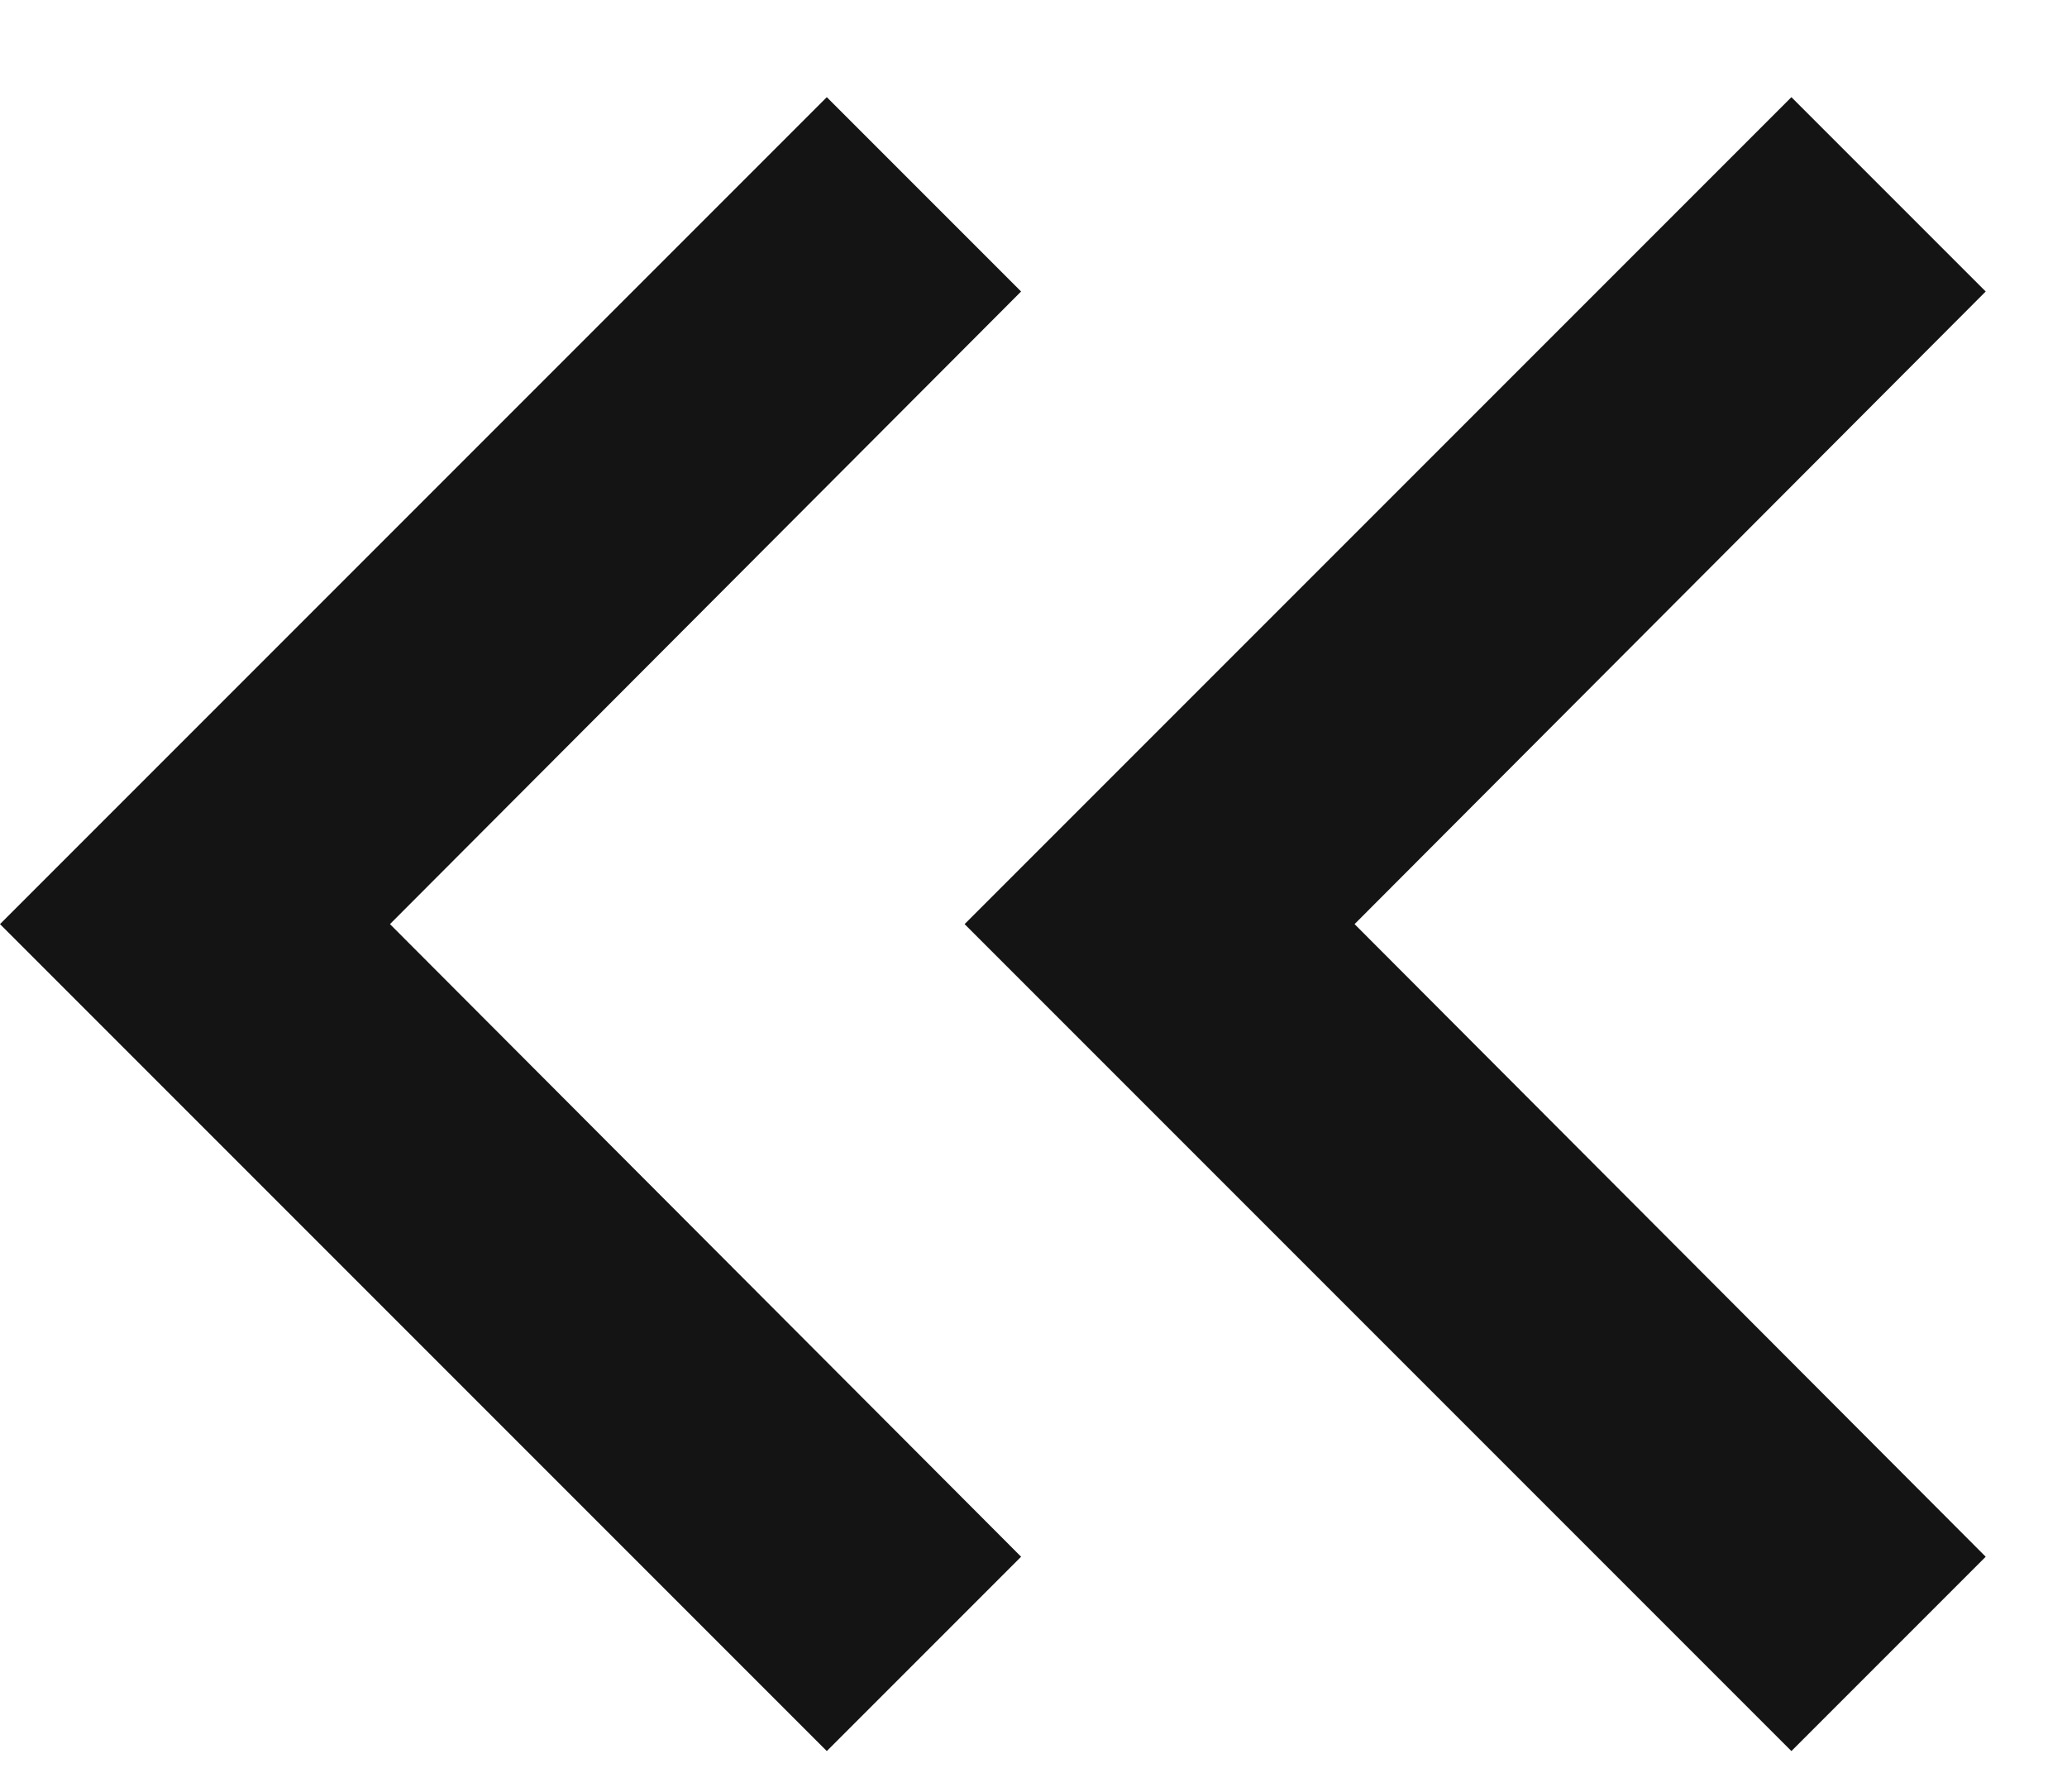
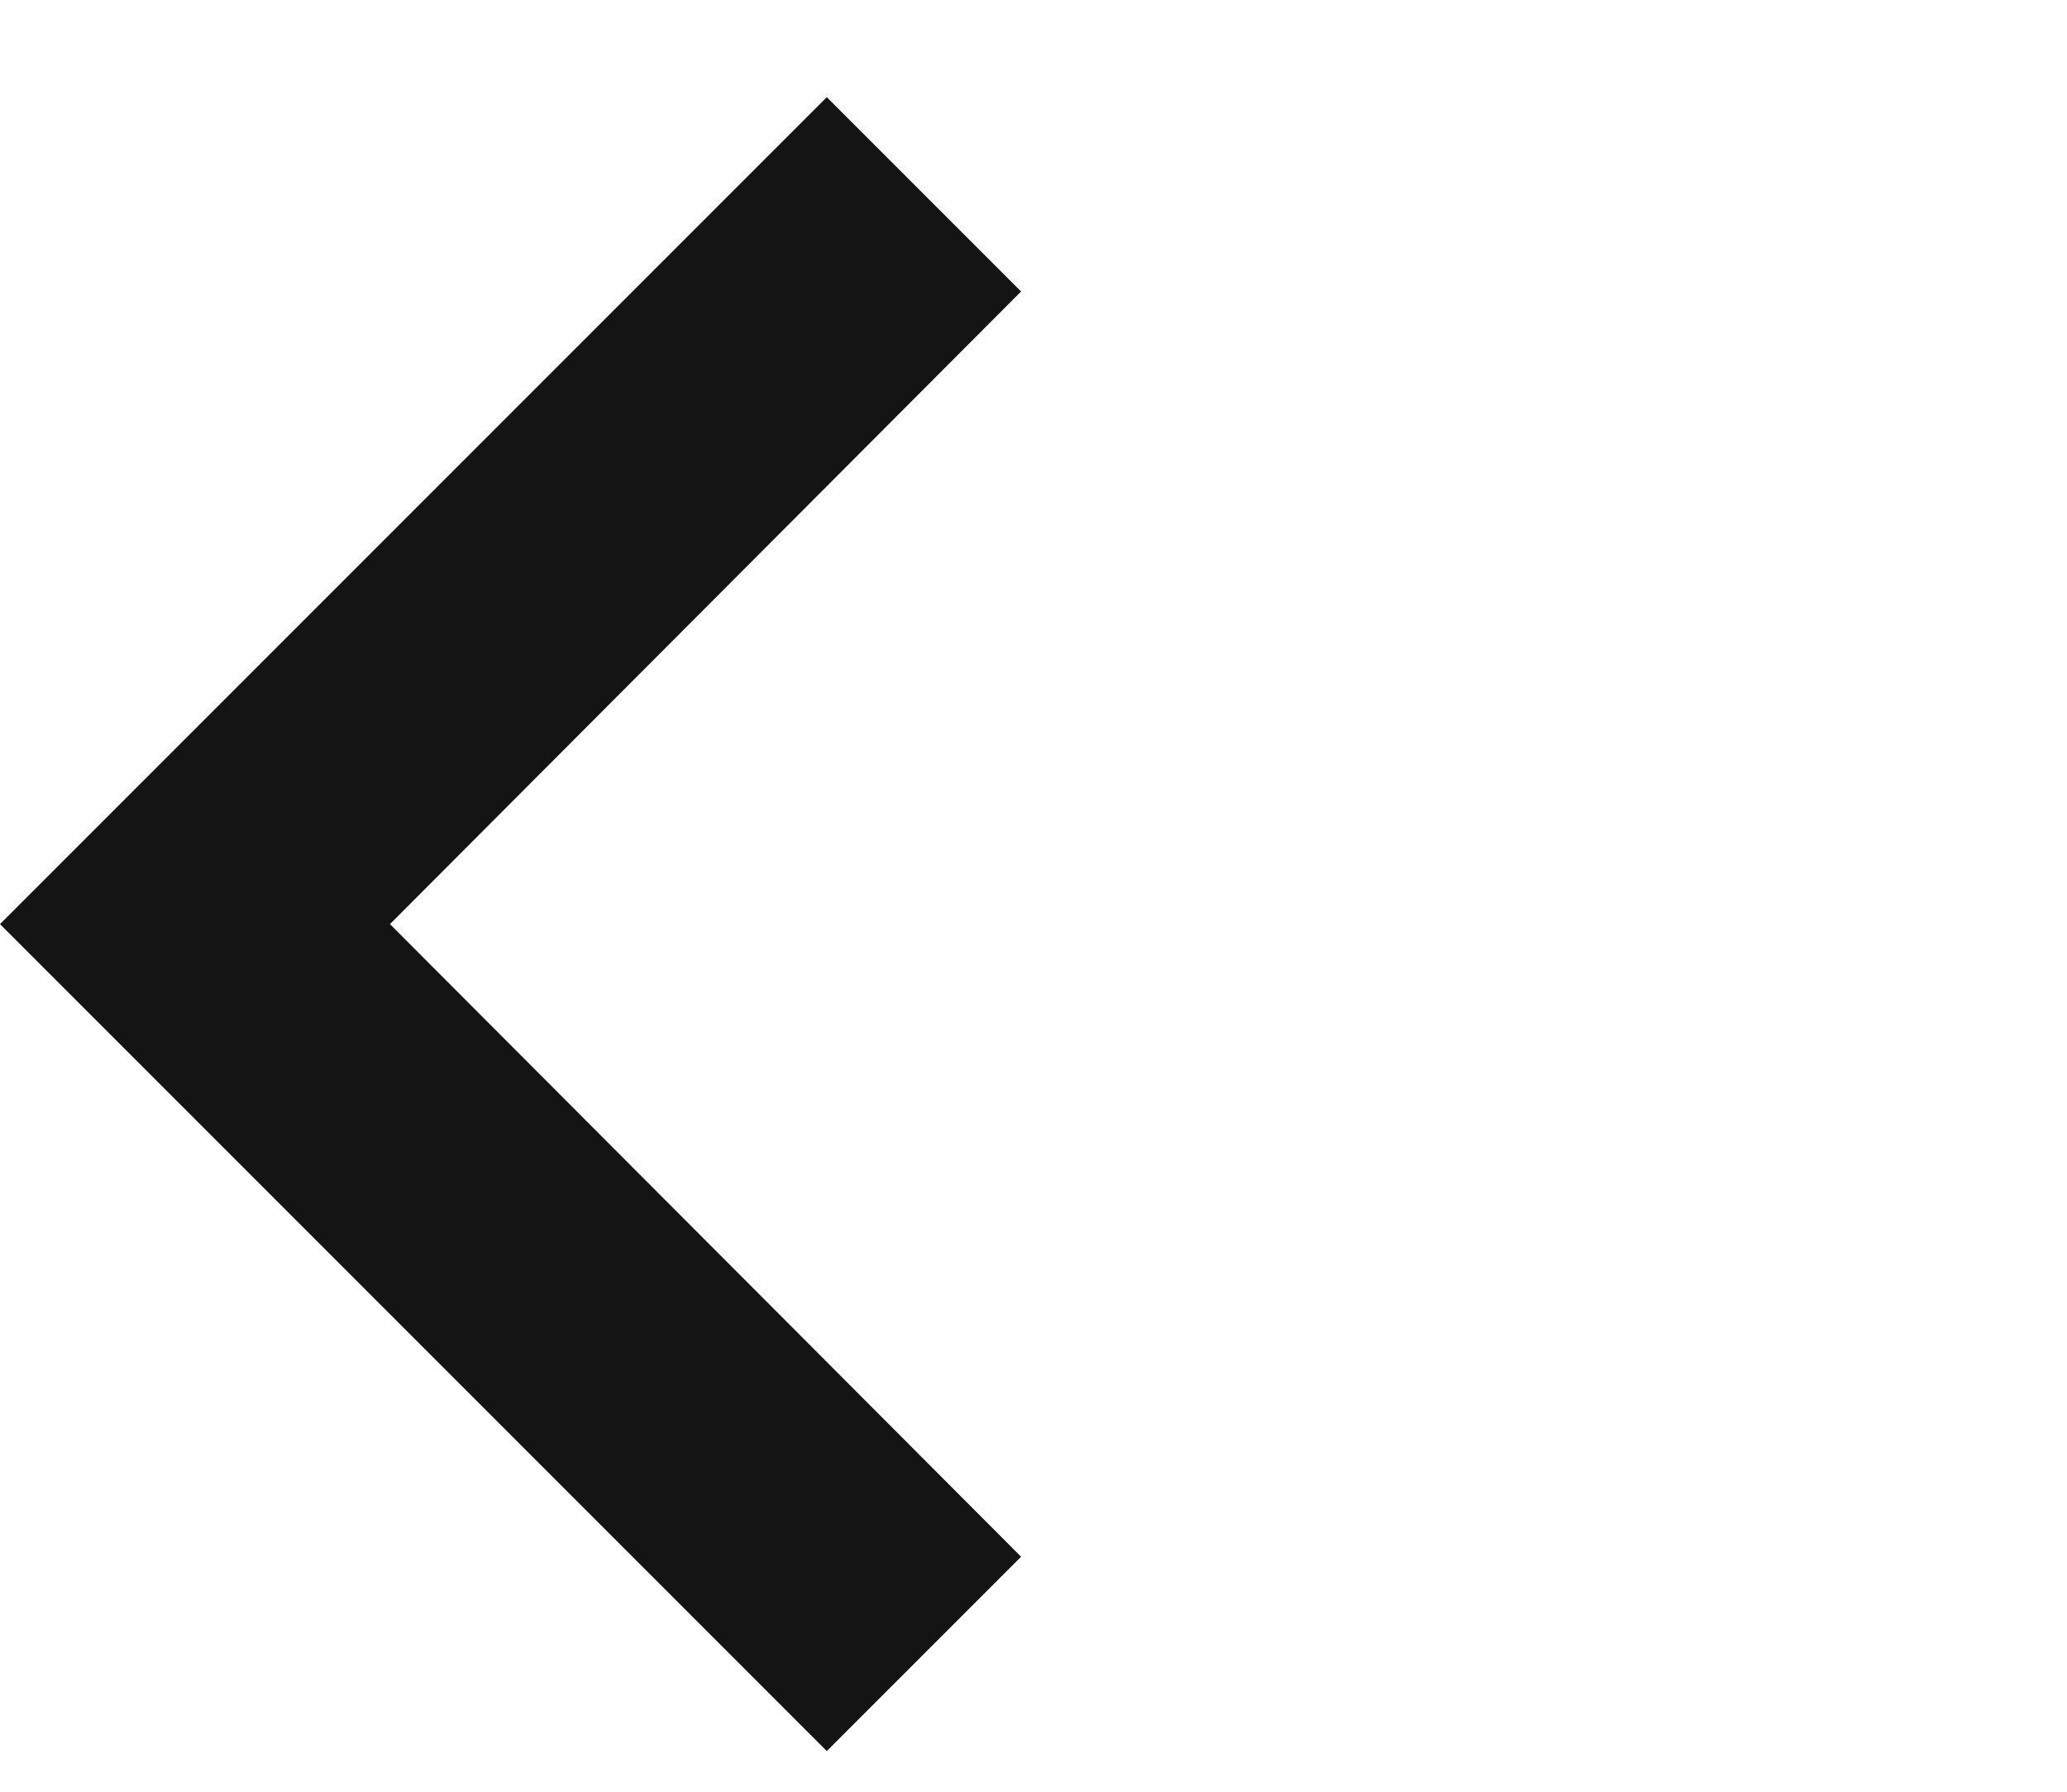
<svg xmlns="http://www.w3.org/2000/svg" width="15px" height="13px" viewBox="0 0 15 13" version="1.1">
  <title>back</title>
  <g id="Design" stroke="none" stroke-width="1" fill="none" fill-rule="evenodd">
    <g id="Product-Page-Used" transform="translate(-83, -1753)" fill="#141414">
      <g id="Group-6" transform="translate(83, 1732)">
        <g id="Group-10" transform="translate(0, 17)">
          <g id="Group" transform="translate(0, 4.705)">
            <polygon id="Shape" transform="translate(3.705, 6) rotate(-270) translate(-3.705, -6) " points="-0.885 2.295 3.705 6.875 8.295 2.295 9.705 3.705 3.705 9.705 -2.295 3.705" />
-             <polygon id="Shape-Copy" transform="translate(10.705, 6) rotate(-270) translate(-10.705, -6) " points="6.115 2.295 10.705 6.875 15.295 2.295 16.705 3.705 10.705 9.705 4.705 3.705" />
          </g>
        </g>
      </g>
    </g>
  </g>
</svg>